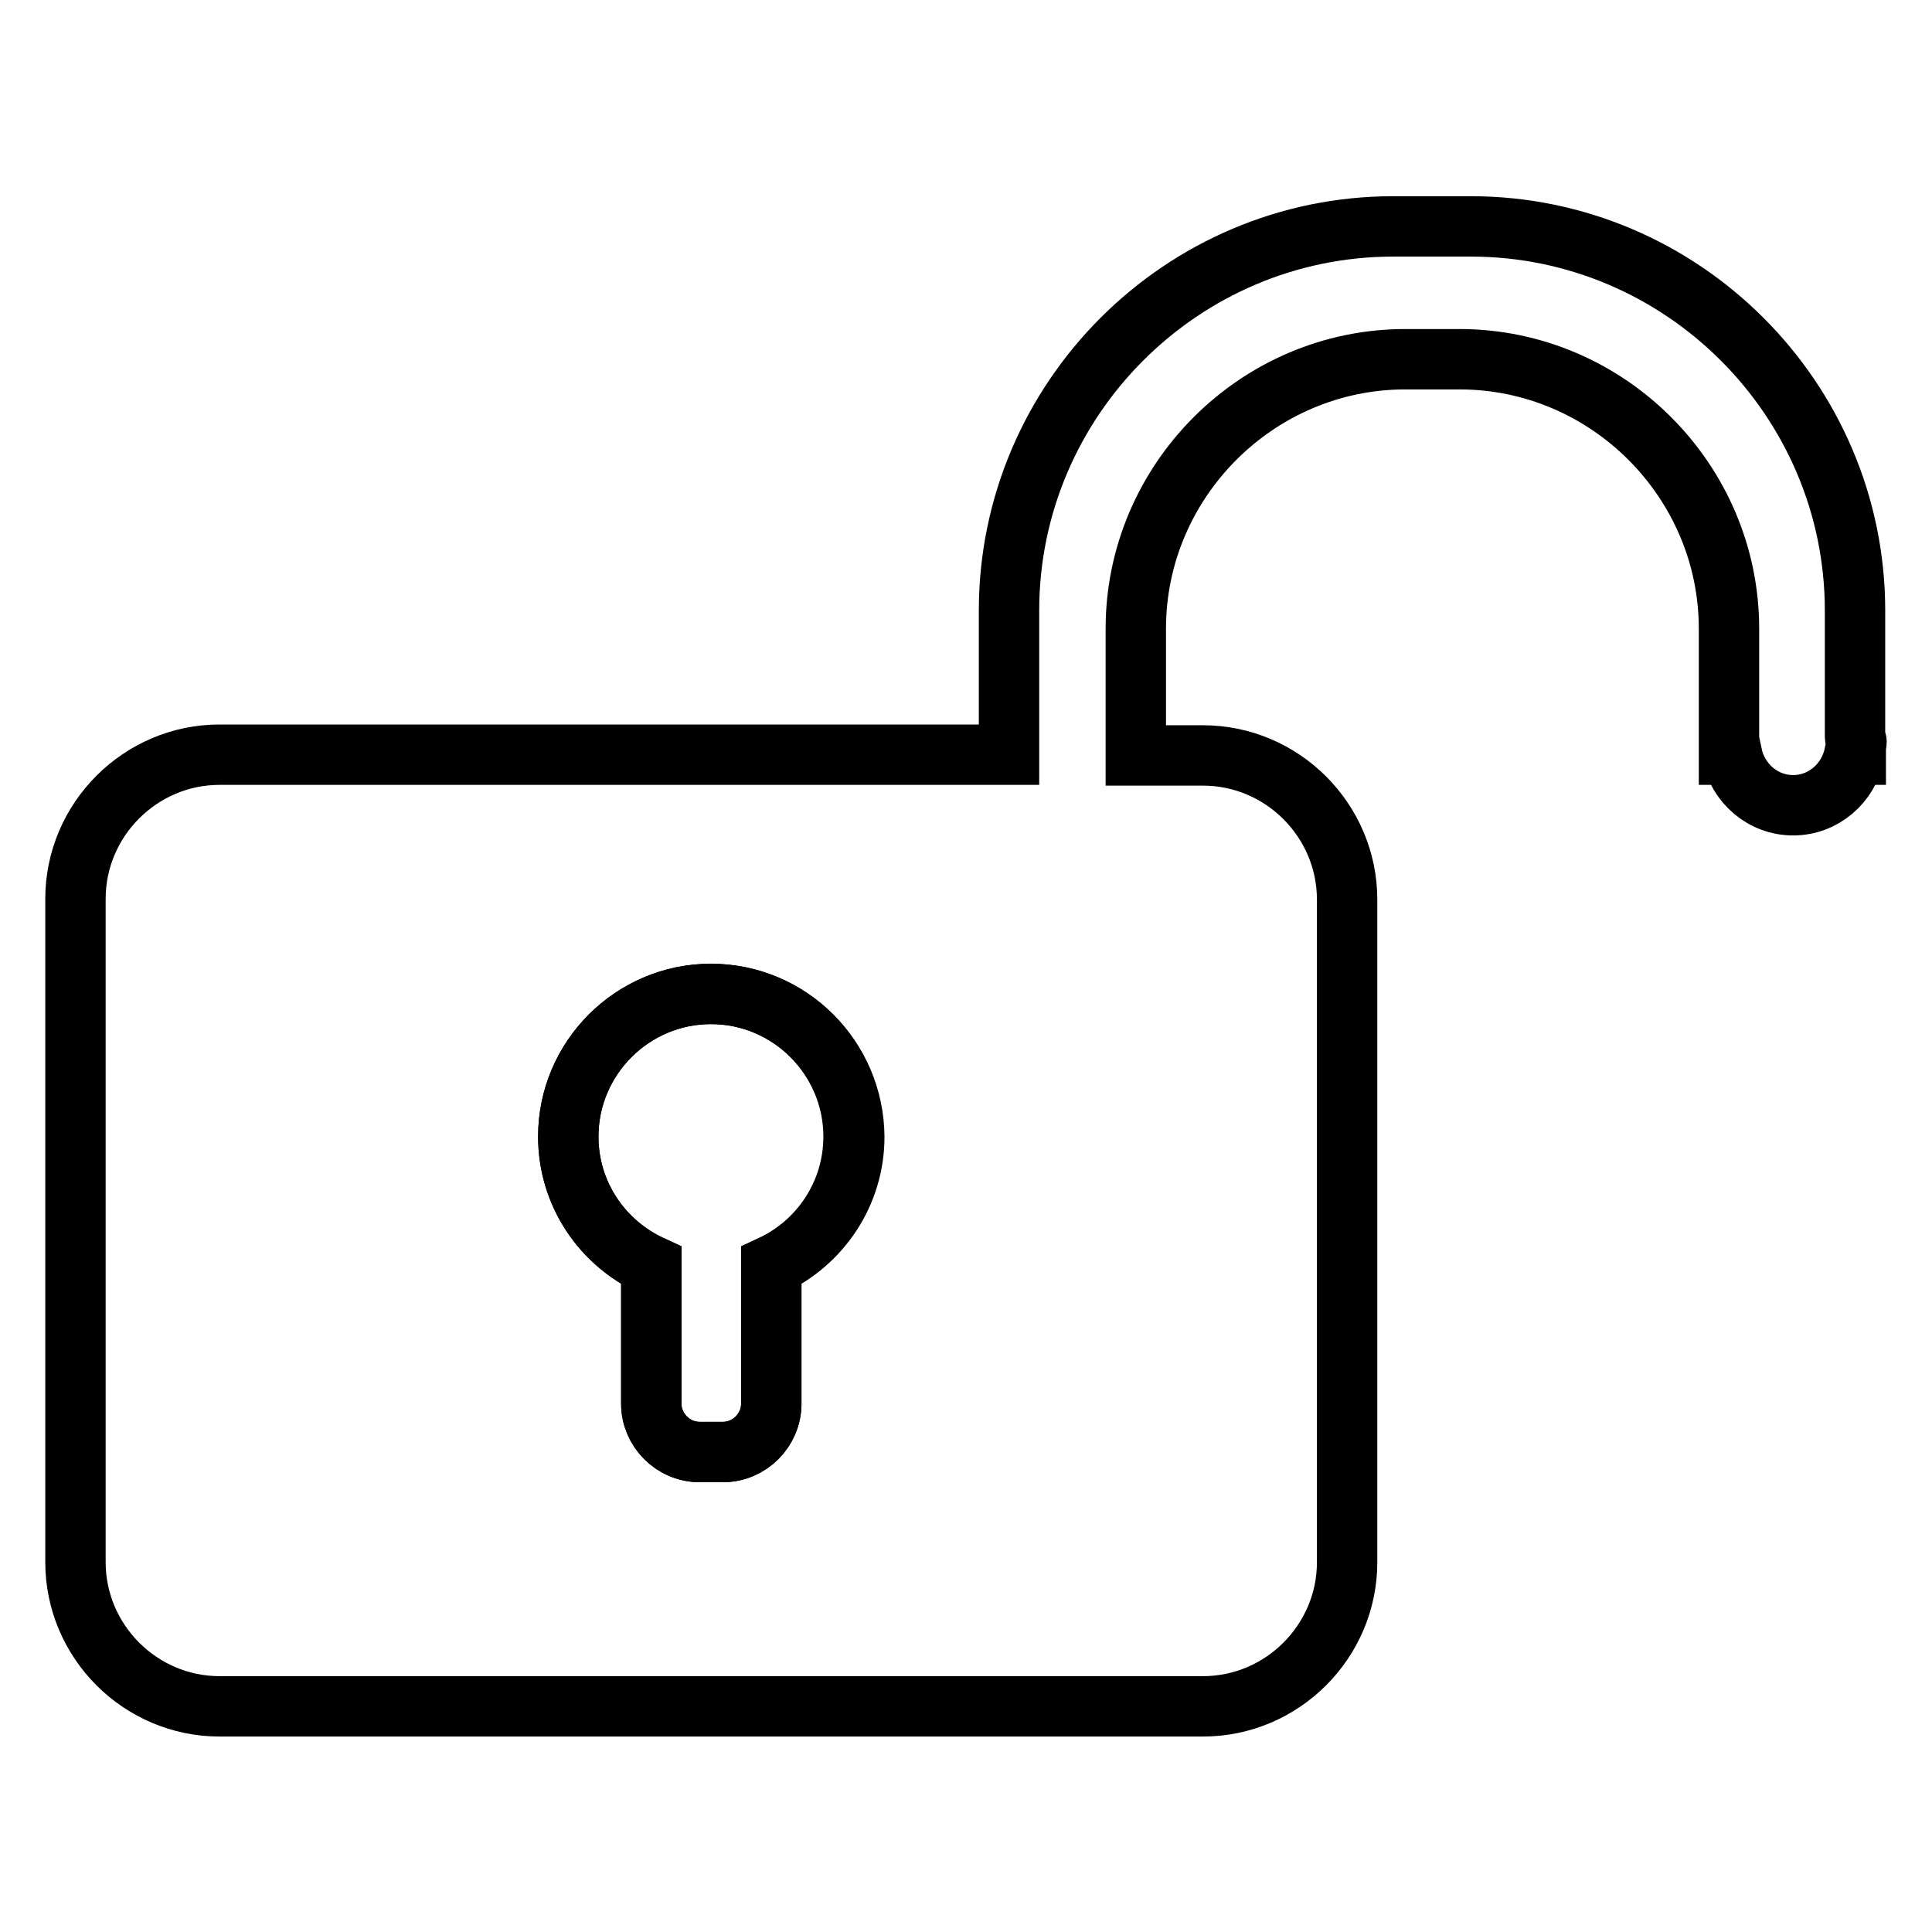
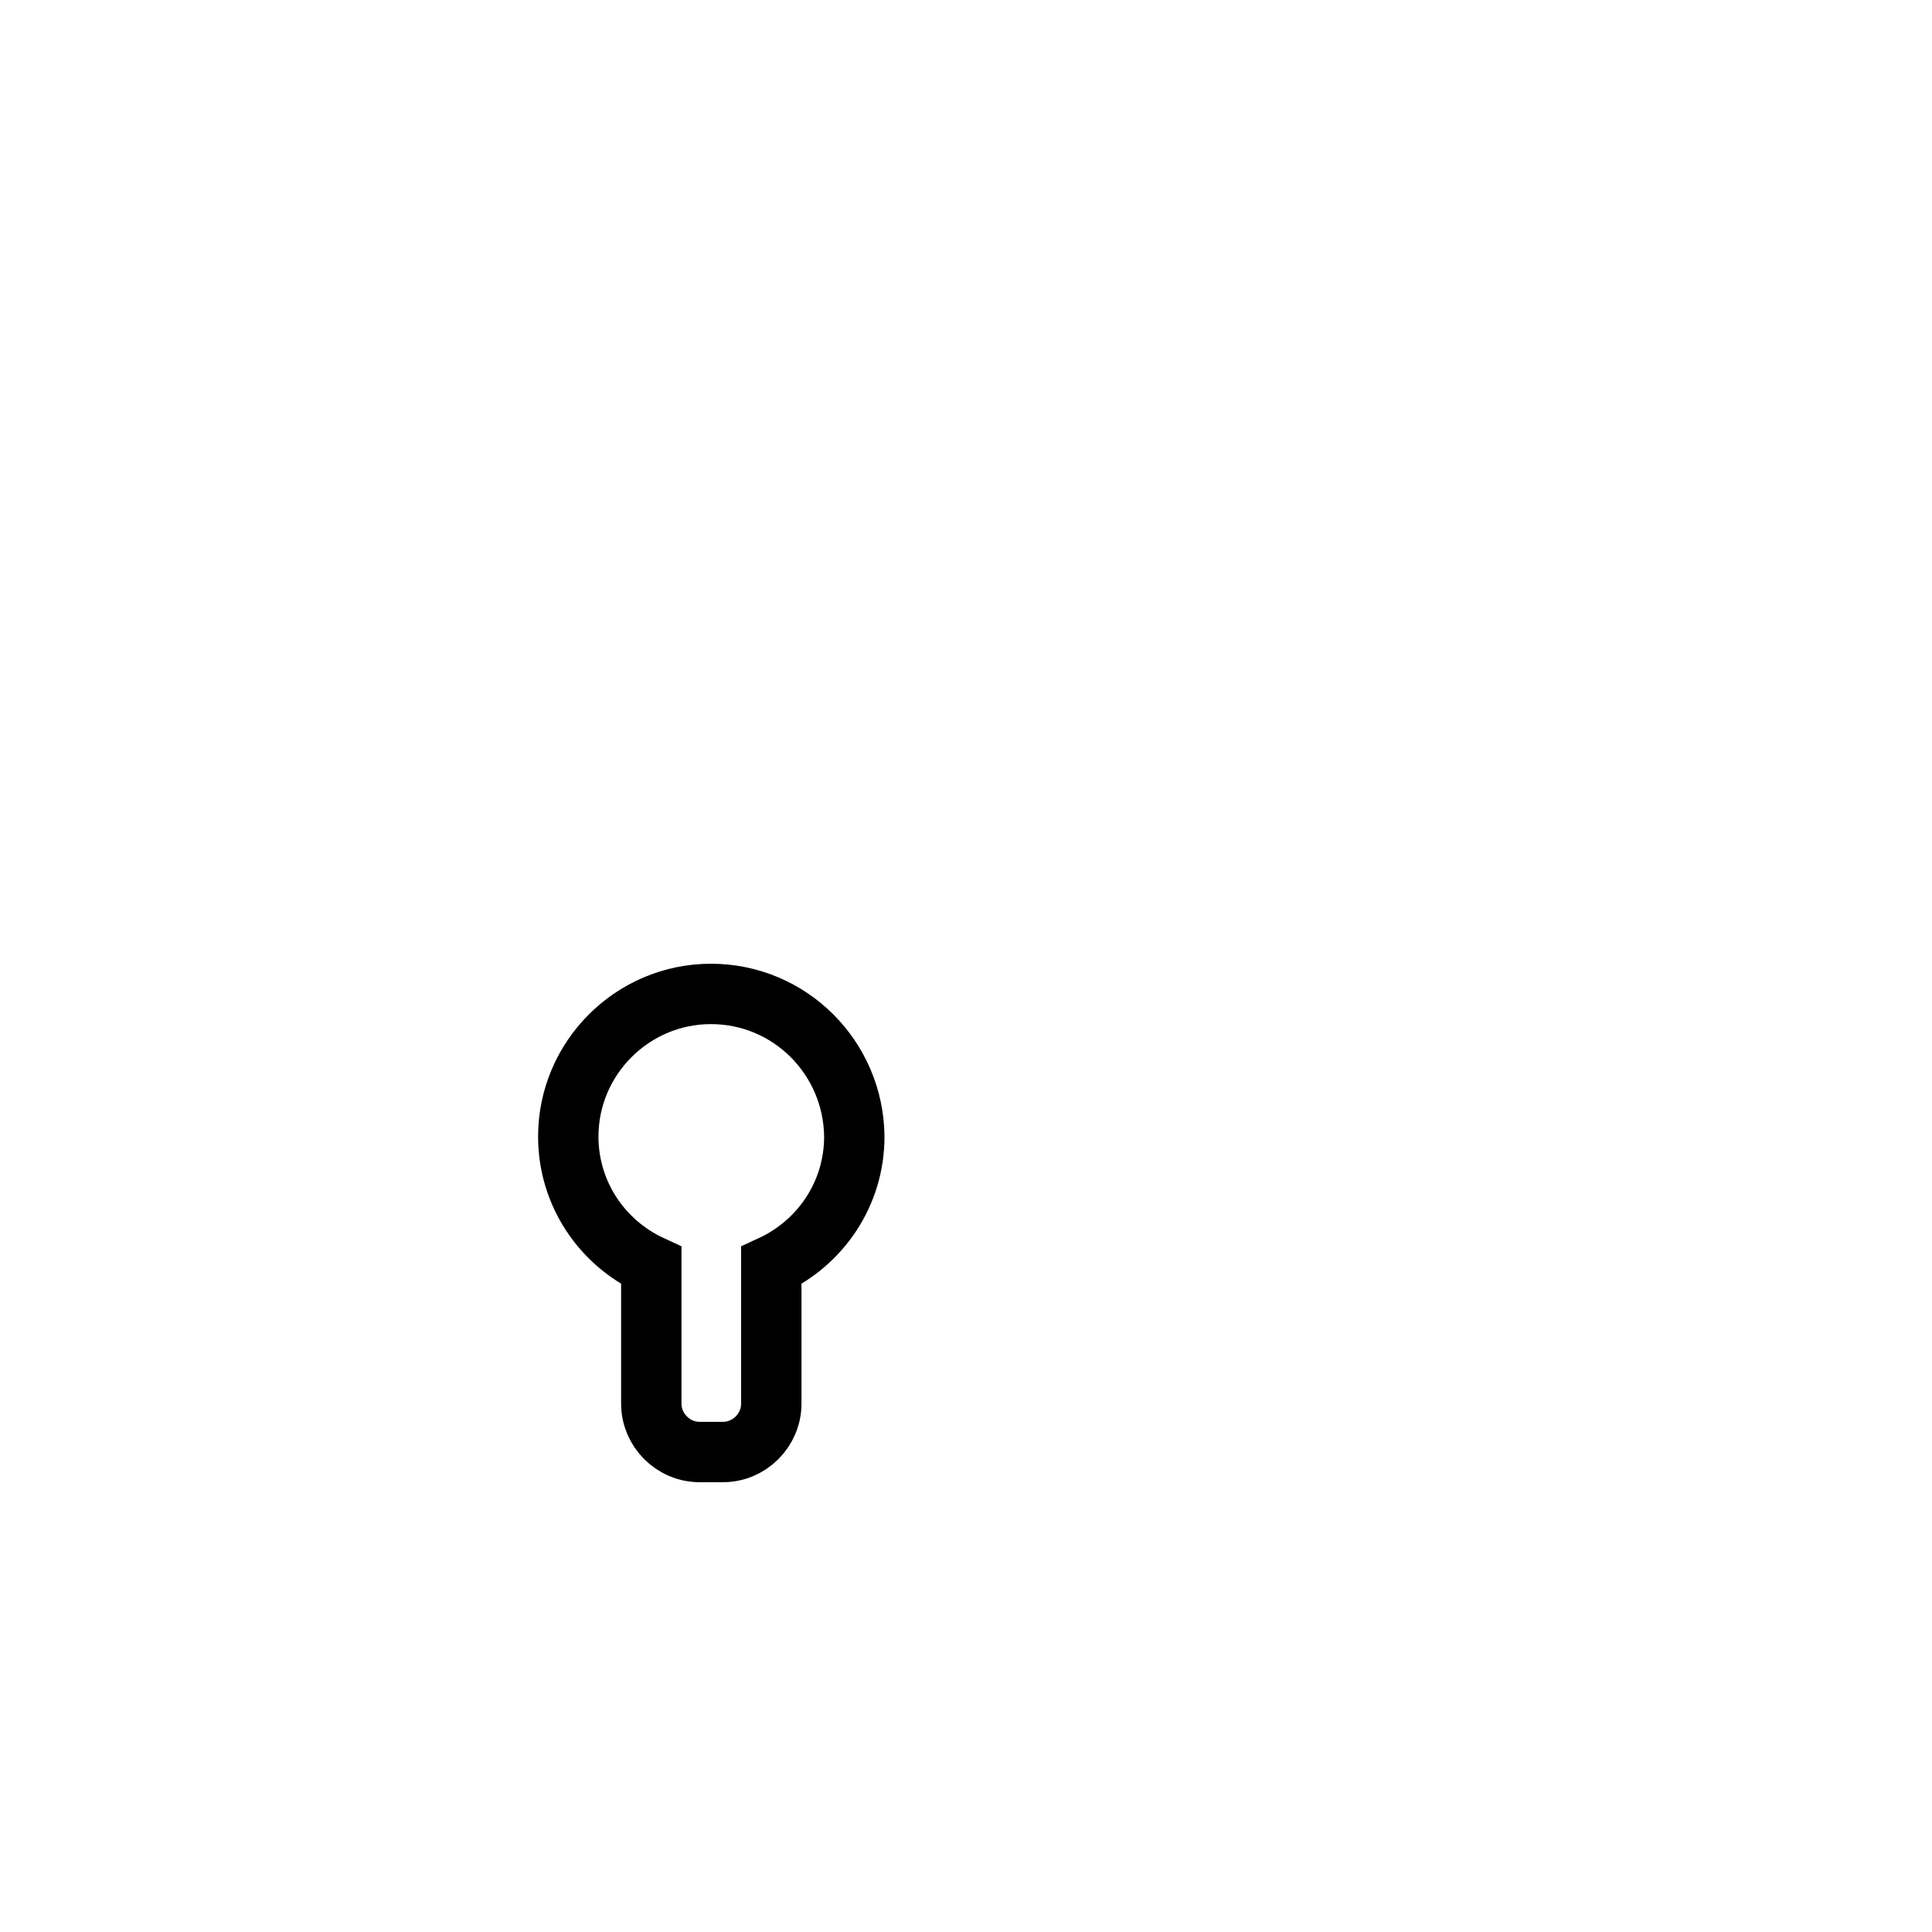
<svg xmlns="http://www.w3.org/2000/svg" version="1.1" x="0px" y="0px" viewBox="0 0 256 256" enable-background="new 0 0 256 256" xml:space="preserve">
  <g>
    <g>
      <path stroke-width="8" fill-opacity="0" stroke="#000000" d="M94.2,131.7c-10.4,0-18.9,8.5-18.9,18.9c0,7.6,4.5,14.1,11,17.1V186c0,3.5,2.9,6.4,6.4,6.4h3.1c3.5,0,6.4-2.9,6.4-6.4v-18.3c6.5-3,11-9.5,11-17.1C113.1,140.2,104.7,131.7,94.2,131.7z" />
-       <path stroke-width="8" fill-opacity="0" stroke="#000000" d="M245.8,97.7V80.9c0-28-22.9-50.9-50.9-50.9h-10.3c-28,0-50.9,22.9-50.9,50.9V100H55.1H38.2h-9.1c-10.5,0-19.1,8.6-19.1,19.1V207c0,10.5,8.6,19.1,19.1,19.1h130.3c10.5,0,19.1-8.6,19.1-19.1v-87.8c0-10.5-8.6-19.1-19.1-19.1h-8.9l0,0V83.3c0-19.6,16.1-35.7,35.7-35.7h7.2c19.6,0,35.7,16.1,35.7,35.7V100h0.4c0.8,3.8,4.1,6.7,8.1,6.7c4,0,7.3-2.9,8.1-6.7h0.2v-1.1c0-0.2,0.1-0.4,0.1-0.6C246,98.1,245.8,97.9,245.8,97.7z M102.2,167.7V186c0,3.5-2.9,6.4-6.4,6.4h-3.1c-3.5,0-6.4-2.9-6.4-6.4v-18.3c-6.5-3-11-9.5-11-17.1c0-10.4,8.5-18.9,18.9-18.9c10.4,0,18.9,8.5,18.9,18.9C113.1,158.2,108.6,164.7,102.2,167.7z" />
    </g>
  </g>
</svg>